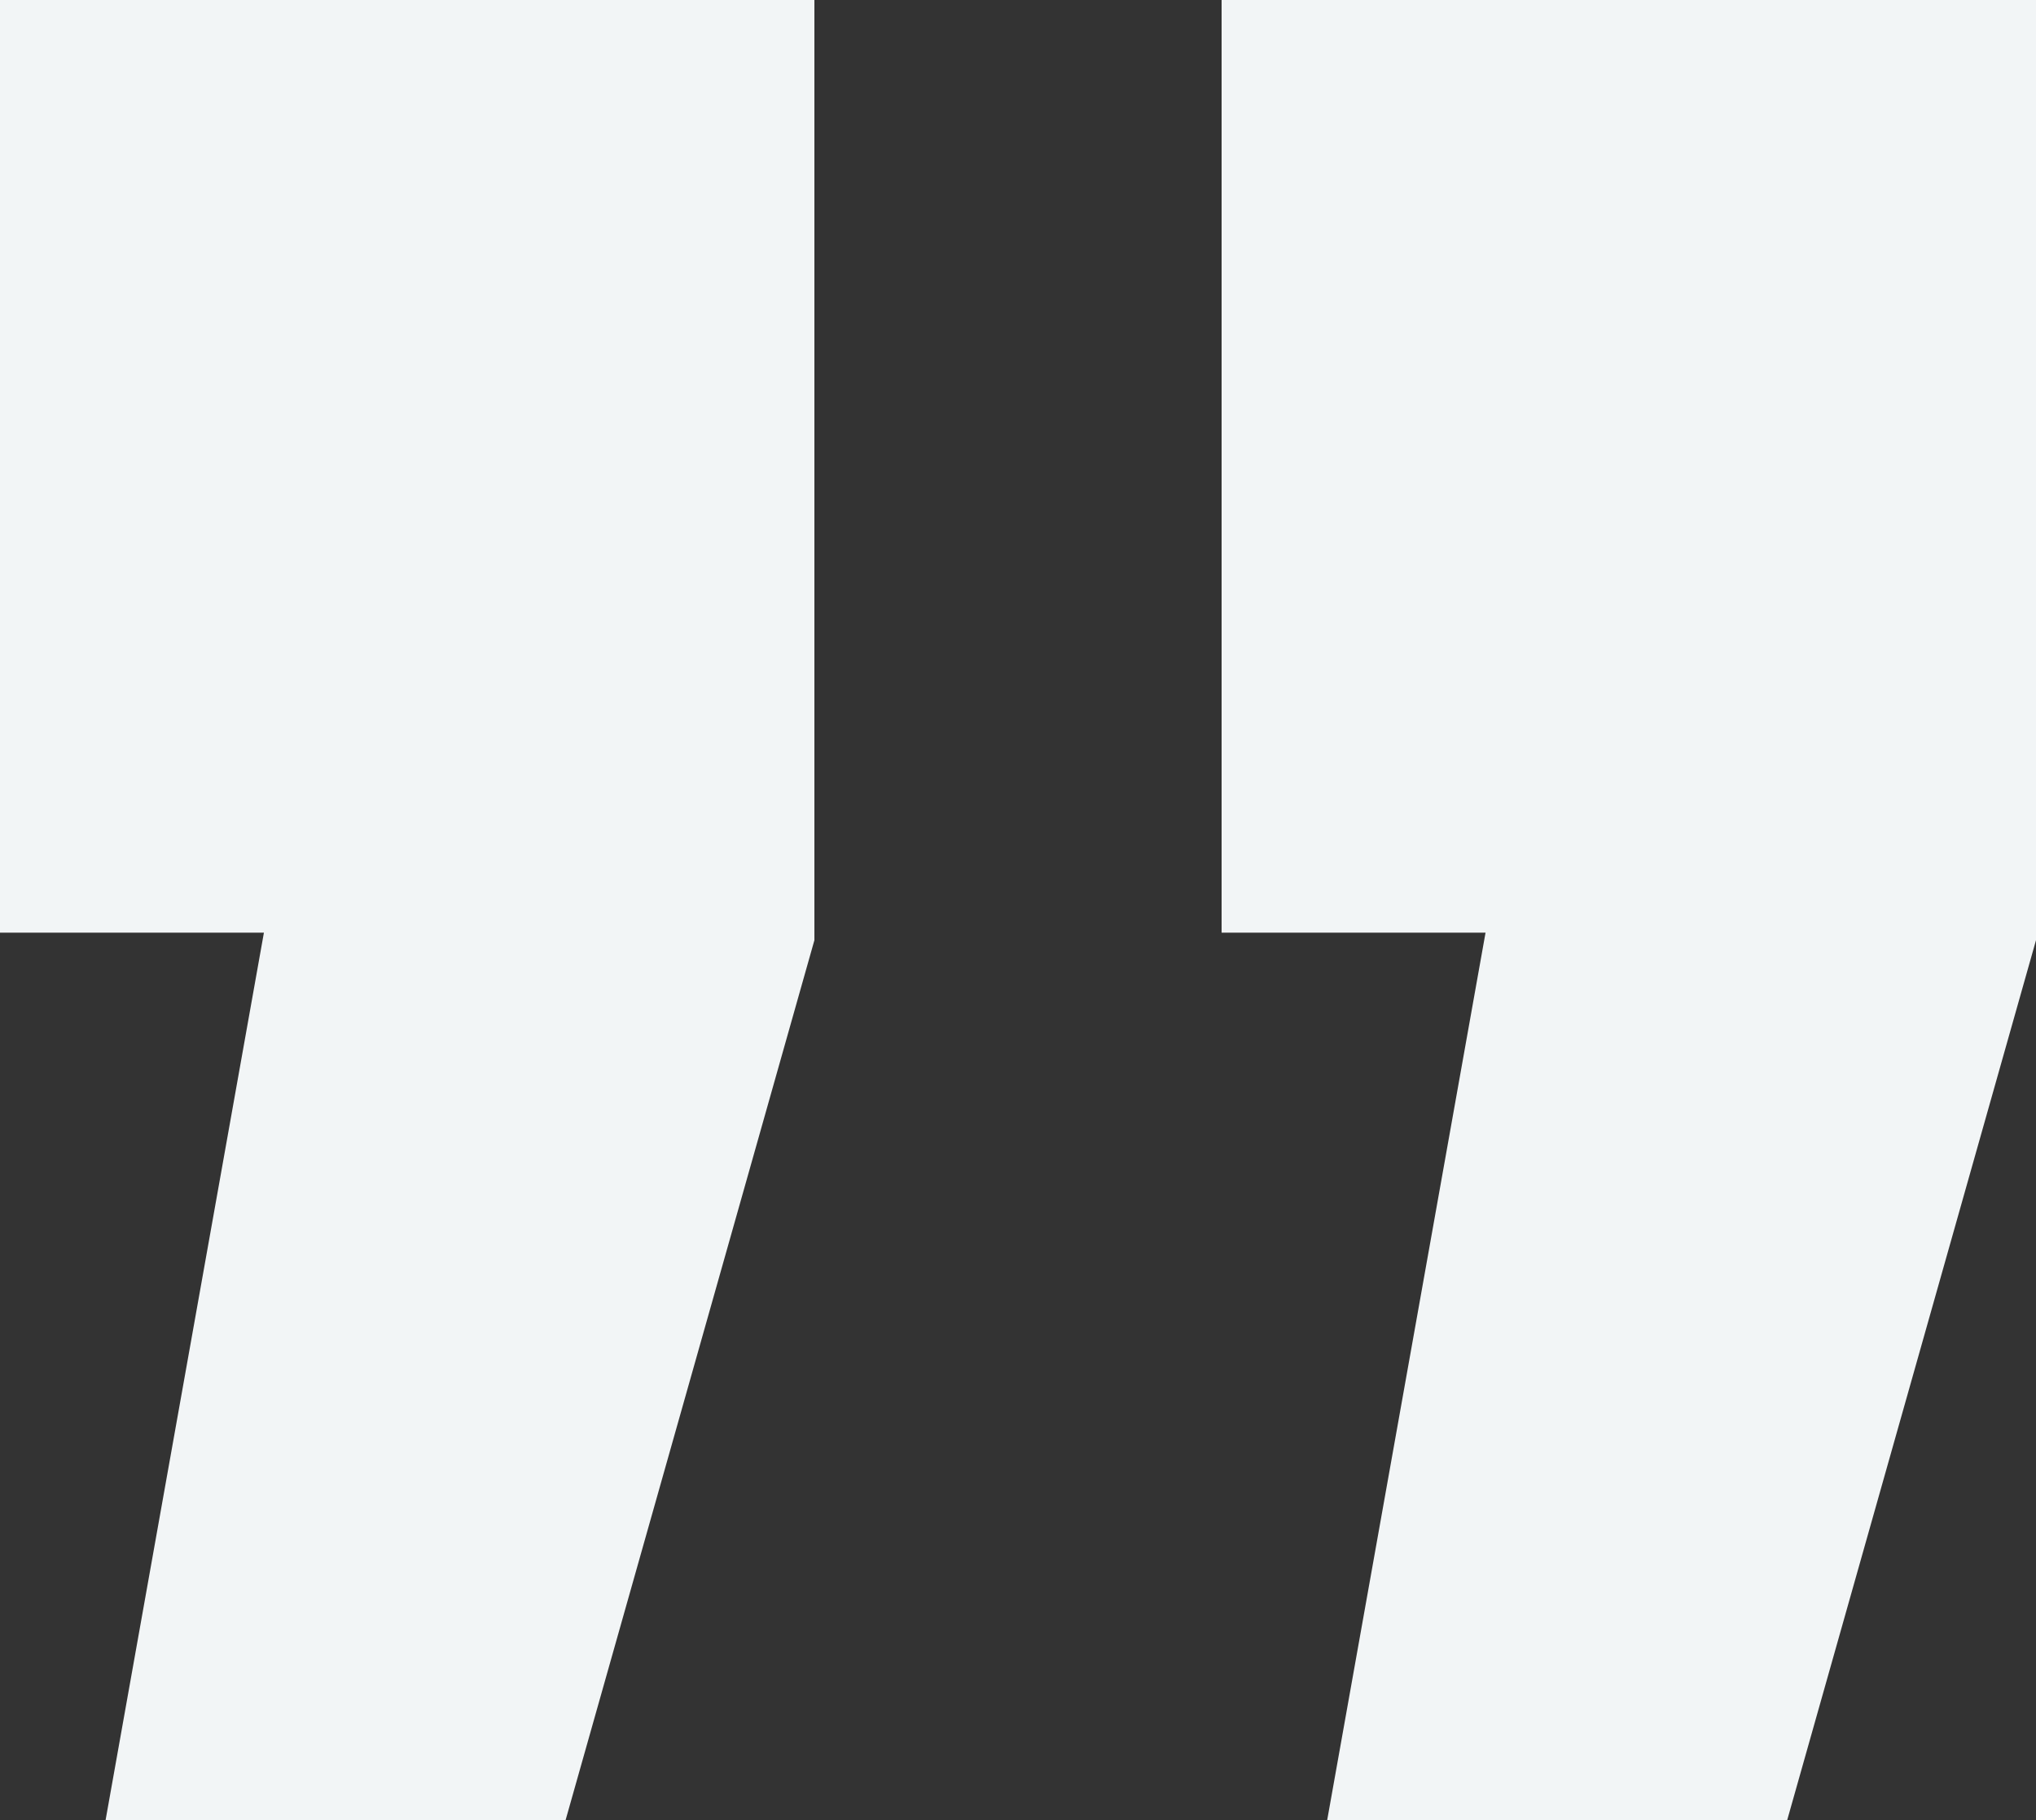
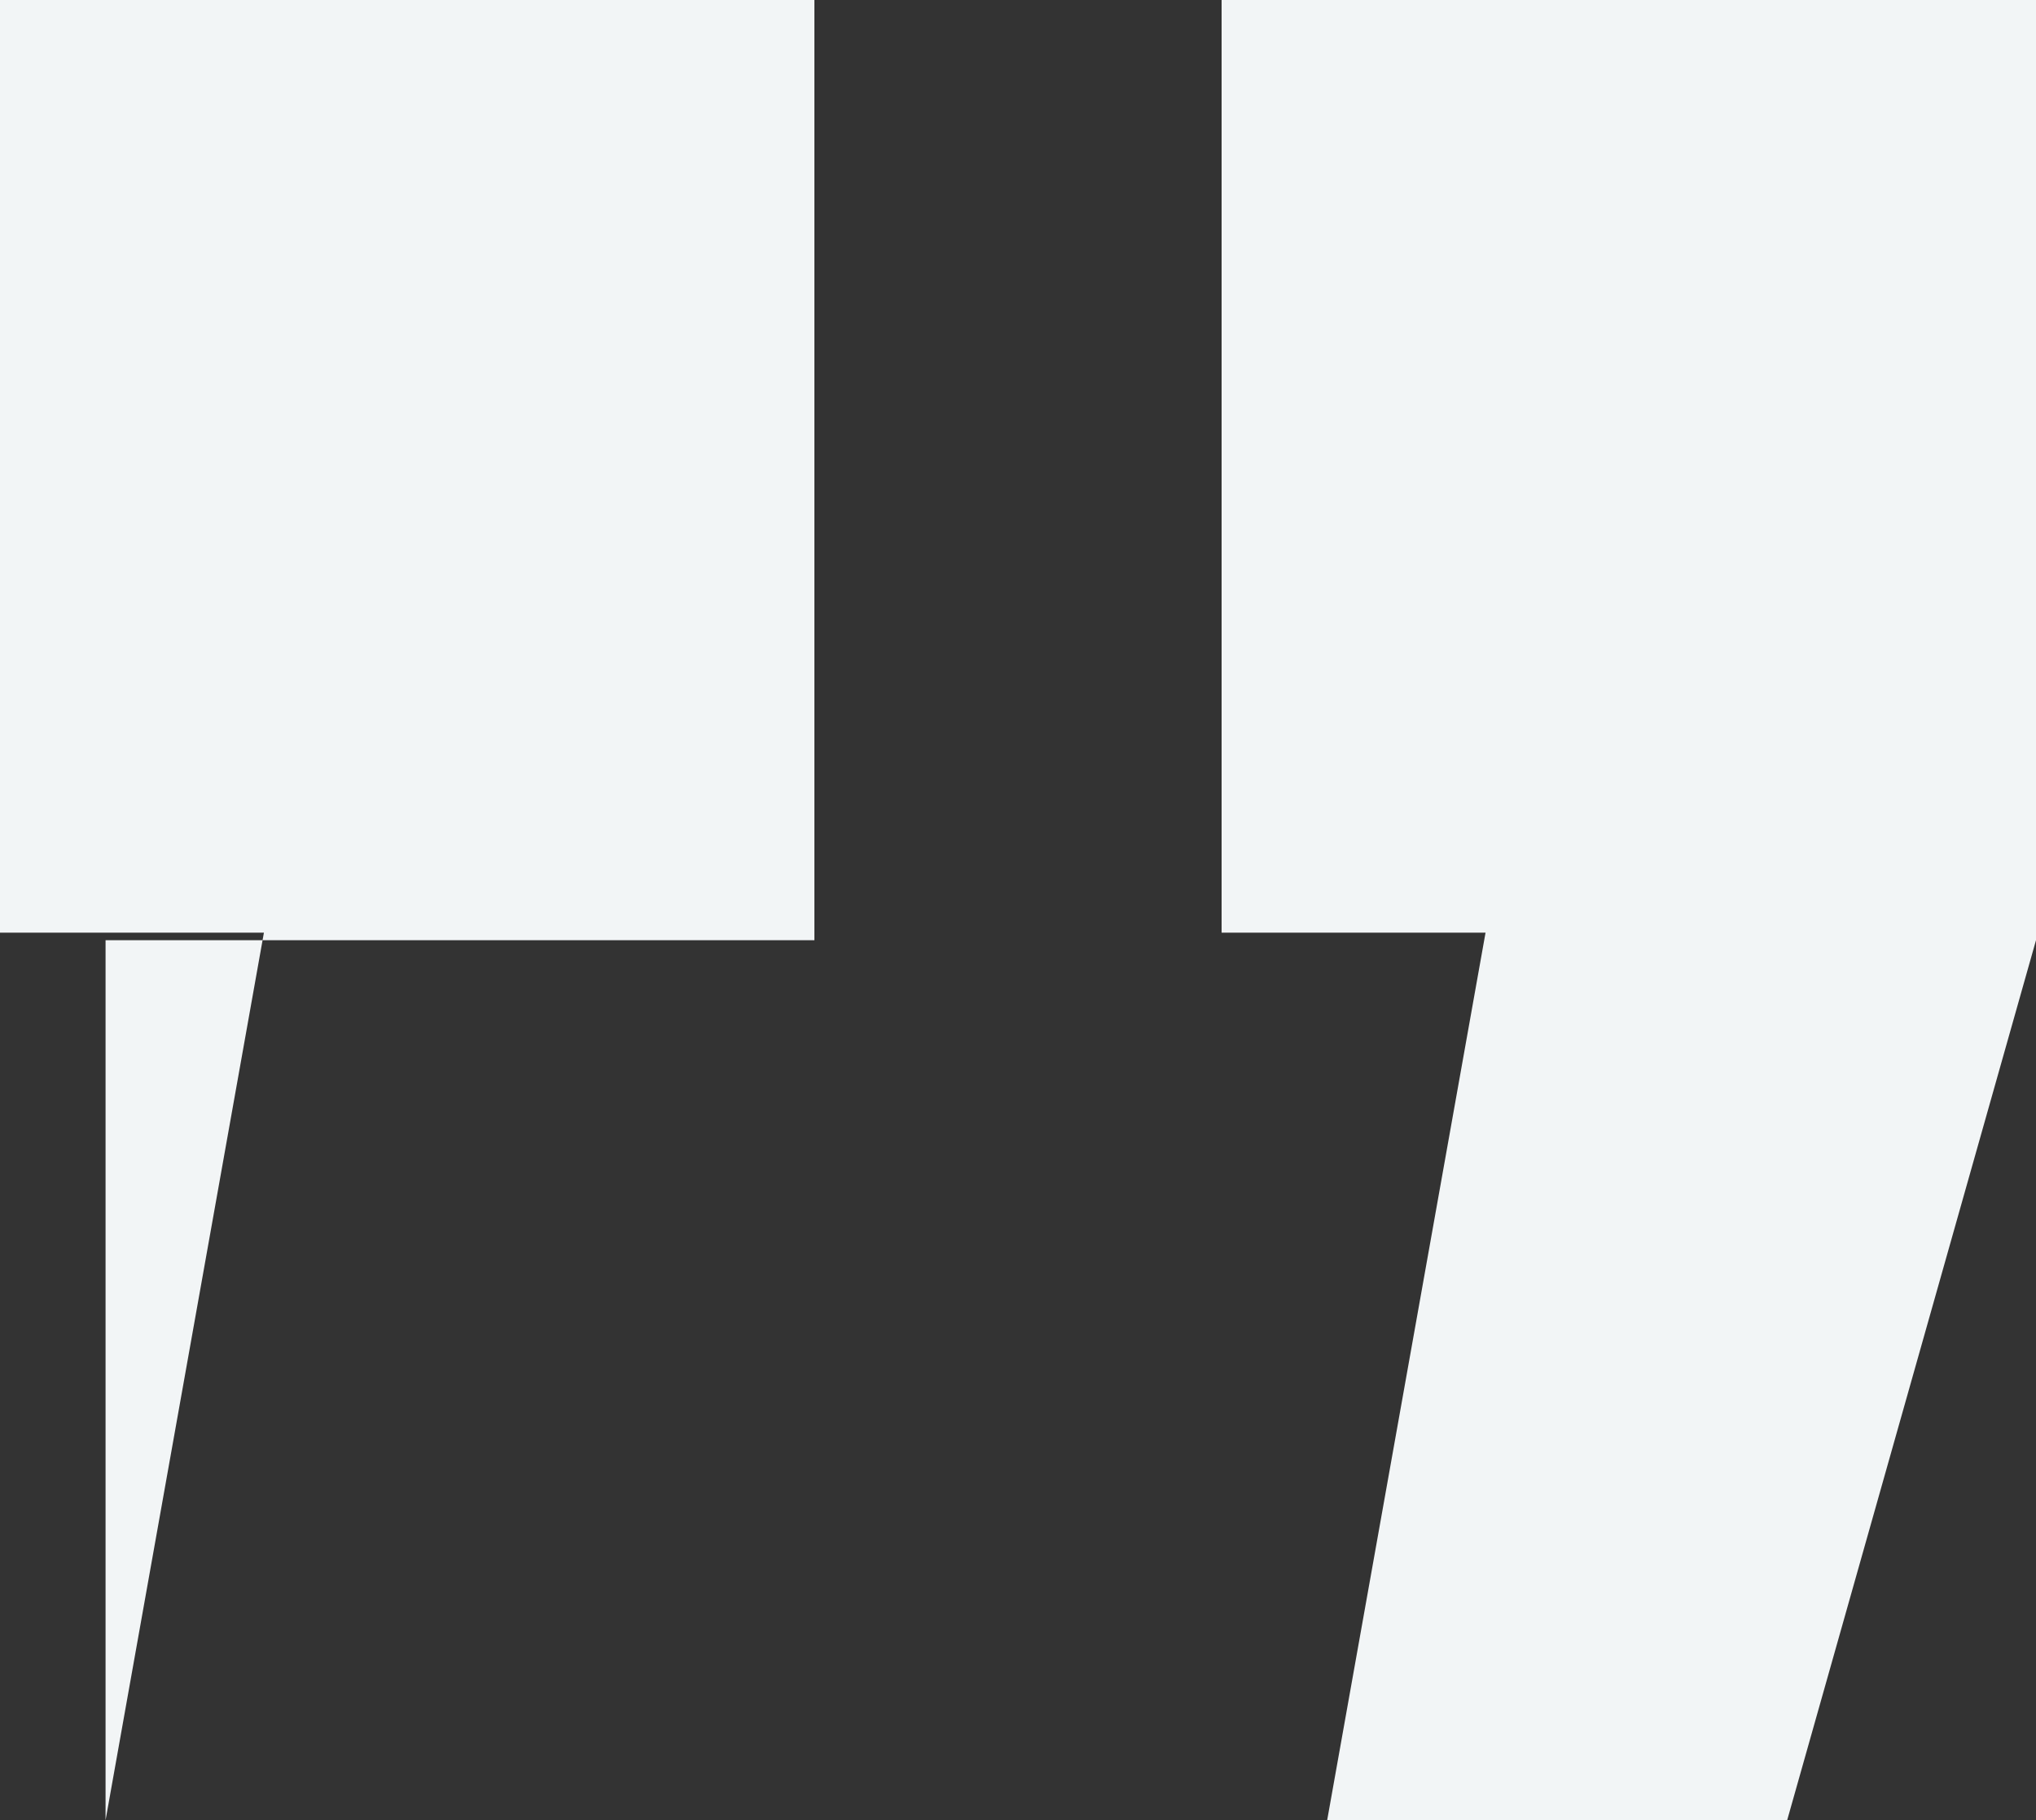
<svg xmlns="http://www.w3.org/2000/svg" width="85" height="76" viewBox="0 0 85 76" fill="none">
  <rect x="0" y="0" width="85" height="76" fill="#333333" stroke="none" />
-   <path d="M4.407 76L11.018 38.942H0V0H34V39.256L23.611 76H4.407ZM55.407 76L62.019 38.942H51V0H85V39.256L74.611 76H55.407Z" fill="#F2F5F6" />
+   <path d="M4.407 76L11.018 38.942H0V0H34V39.256H4.407ZM55.407 76L62.019 38.942H51V0H85V39.256L74.611 76H55.407Z" fill="#F2F5F6" />
</svg>